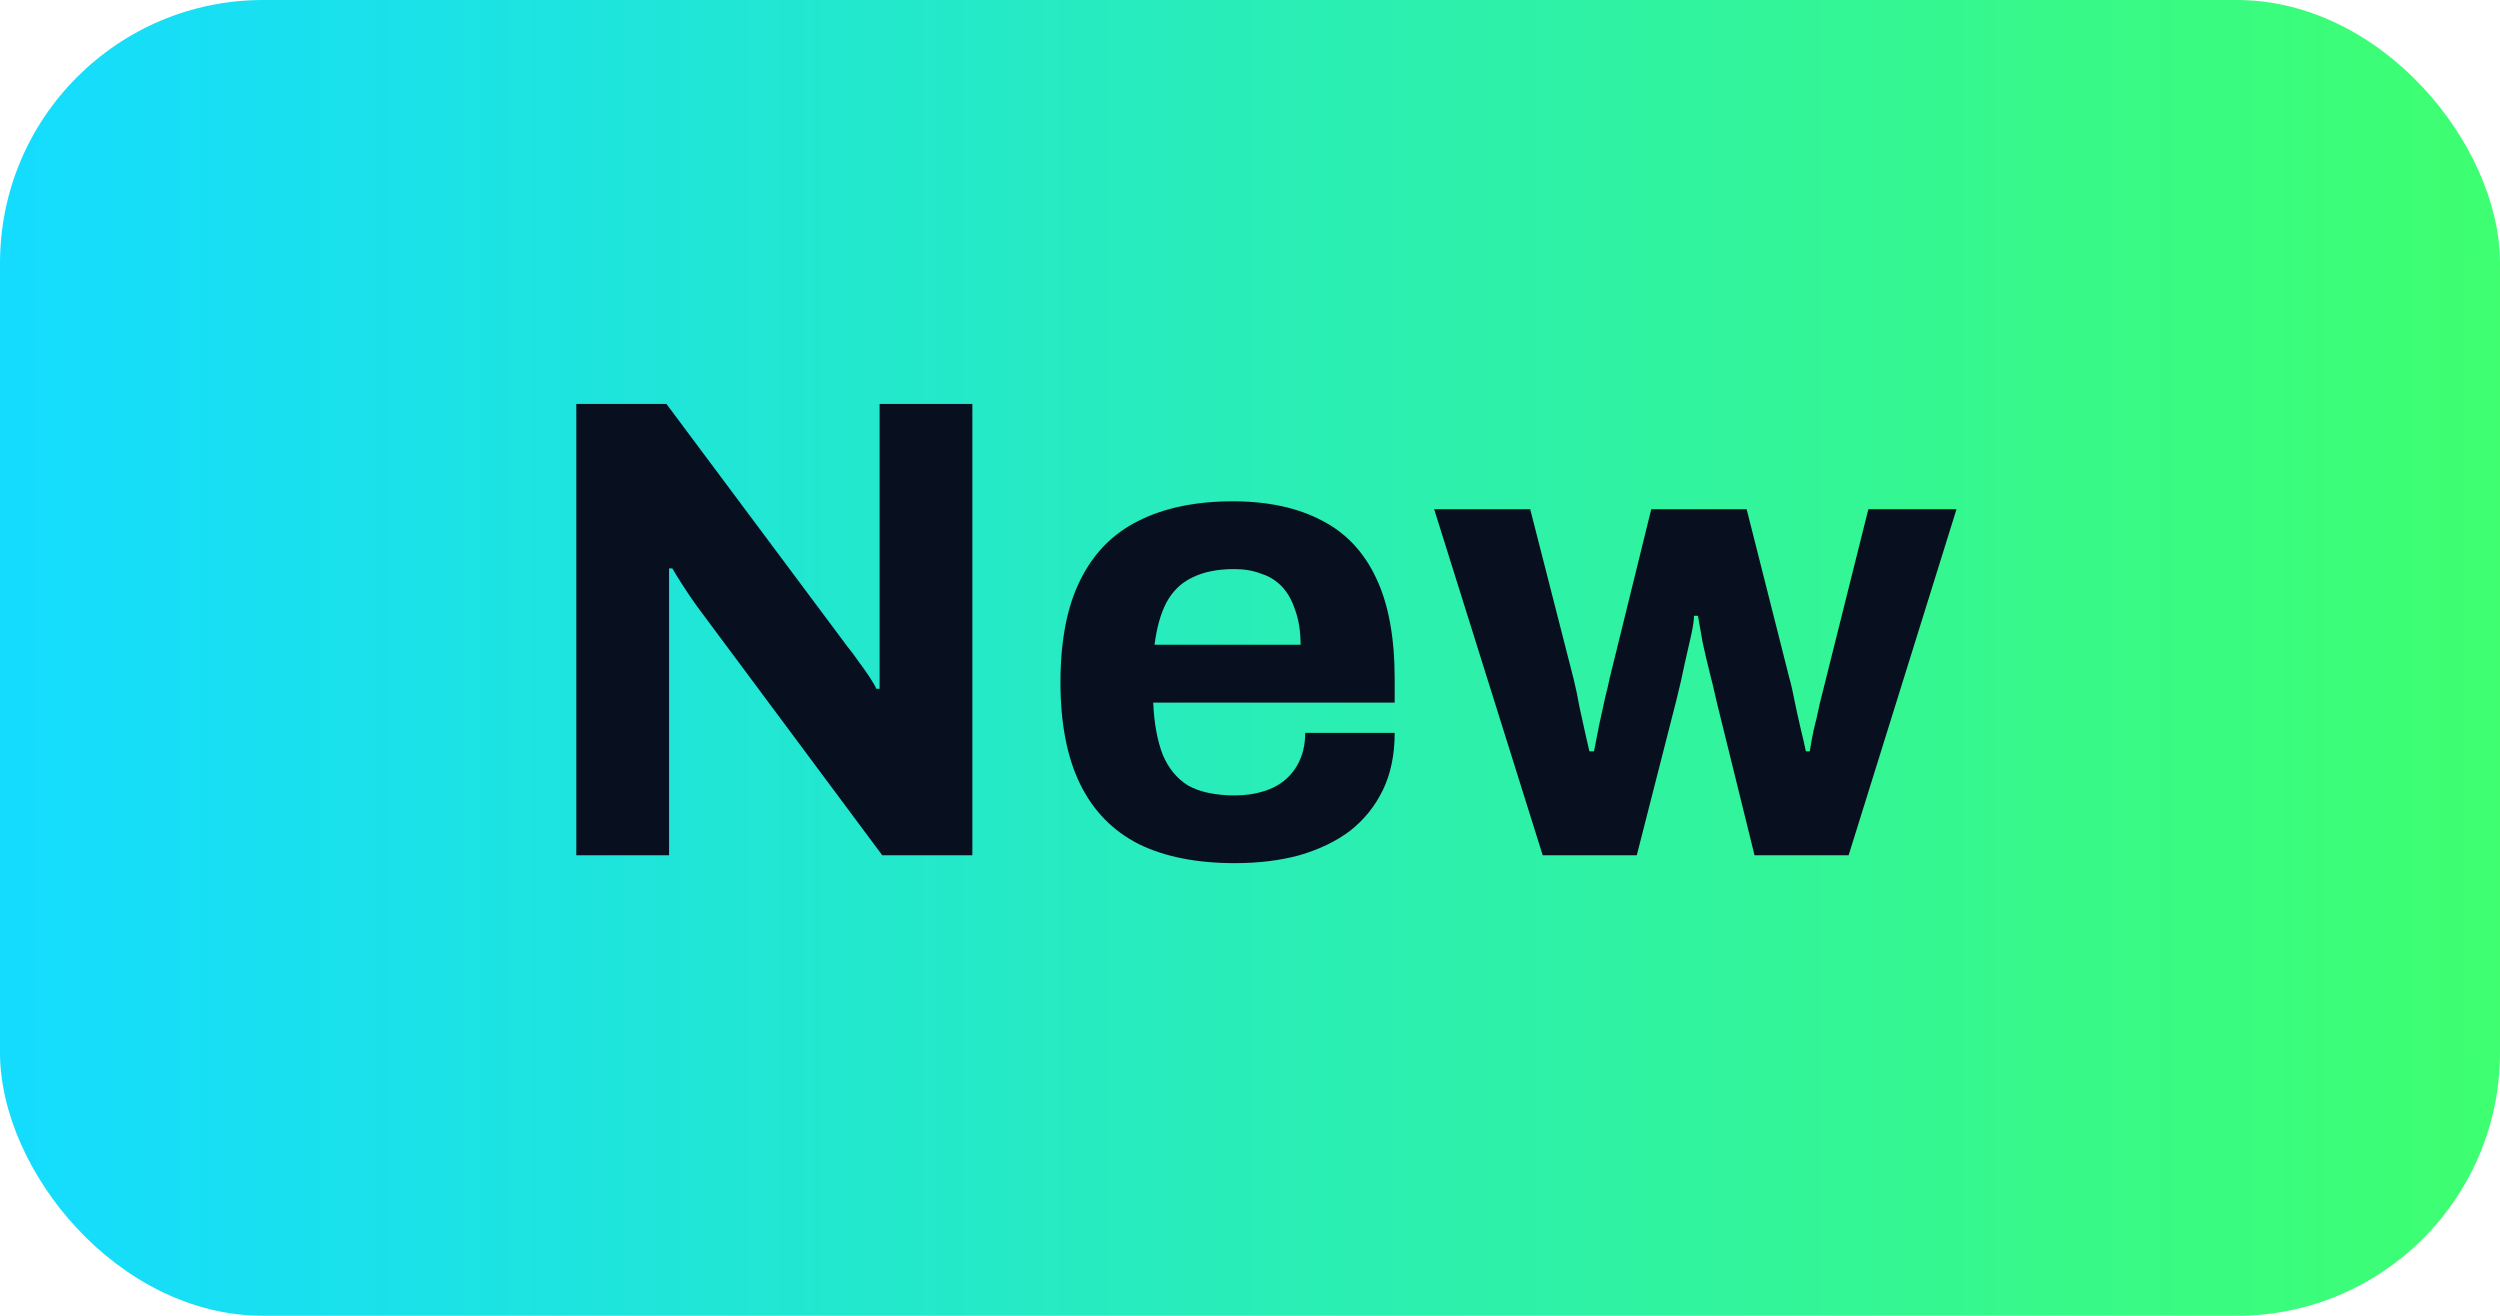
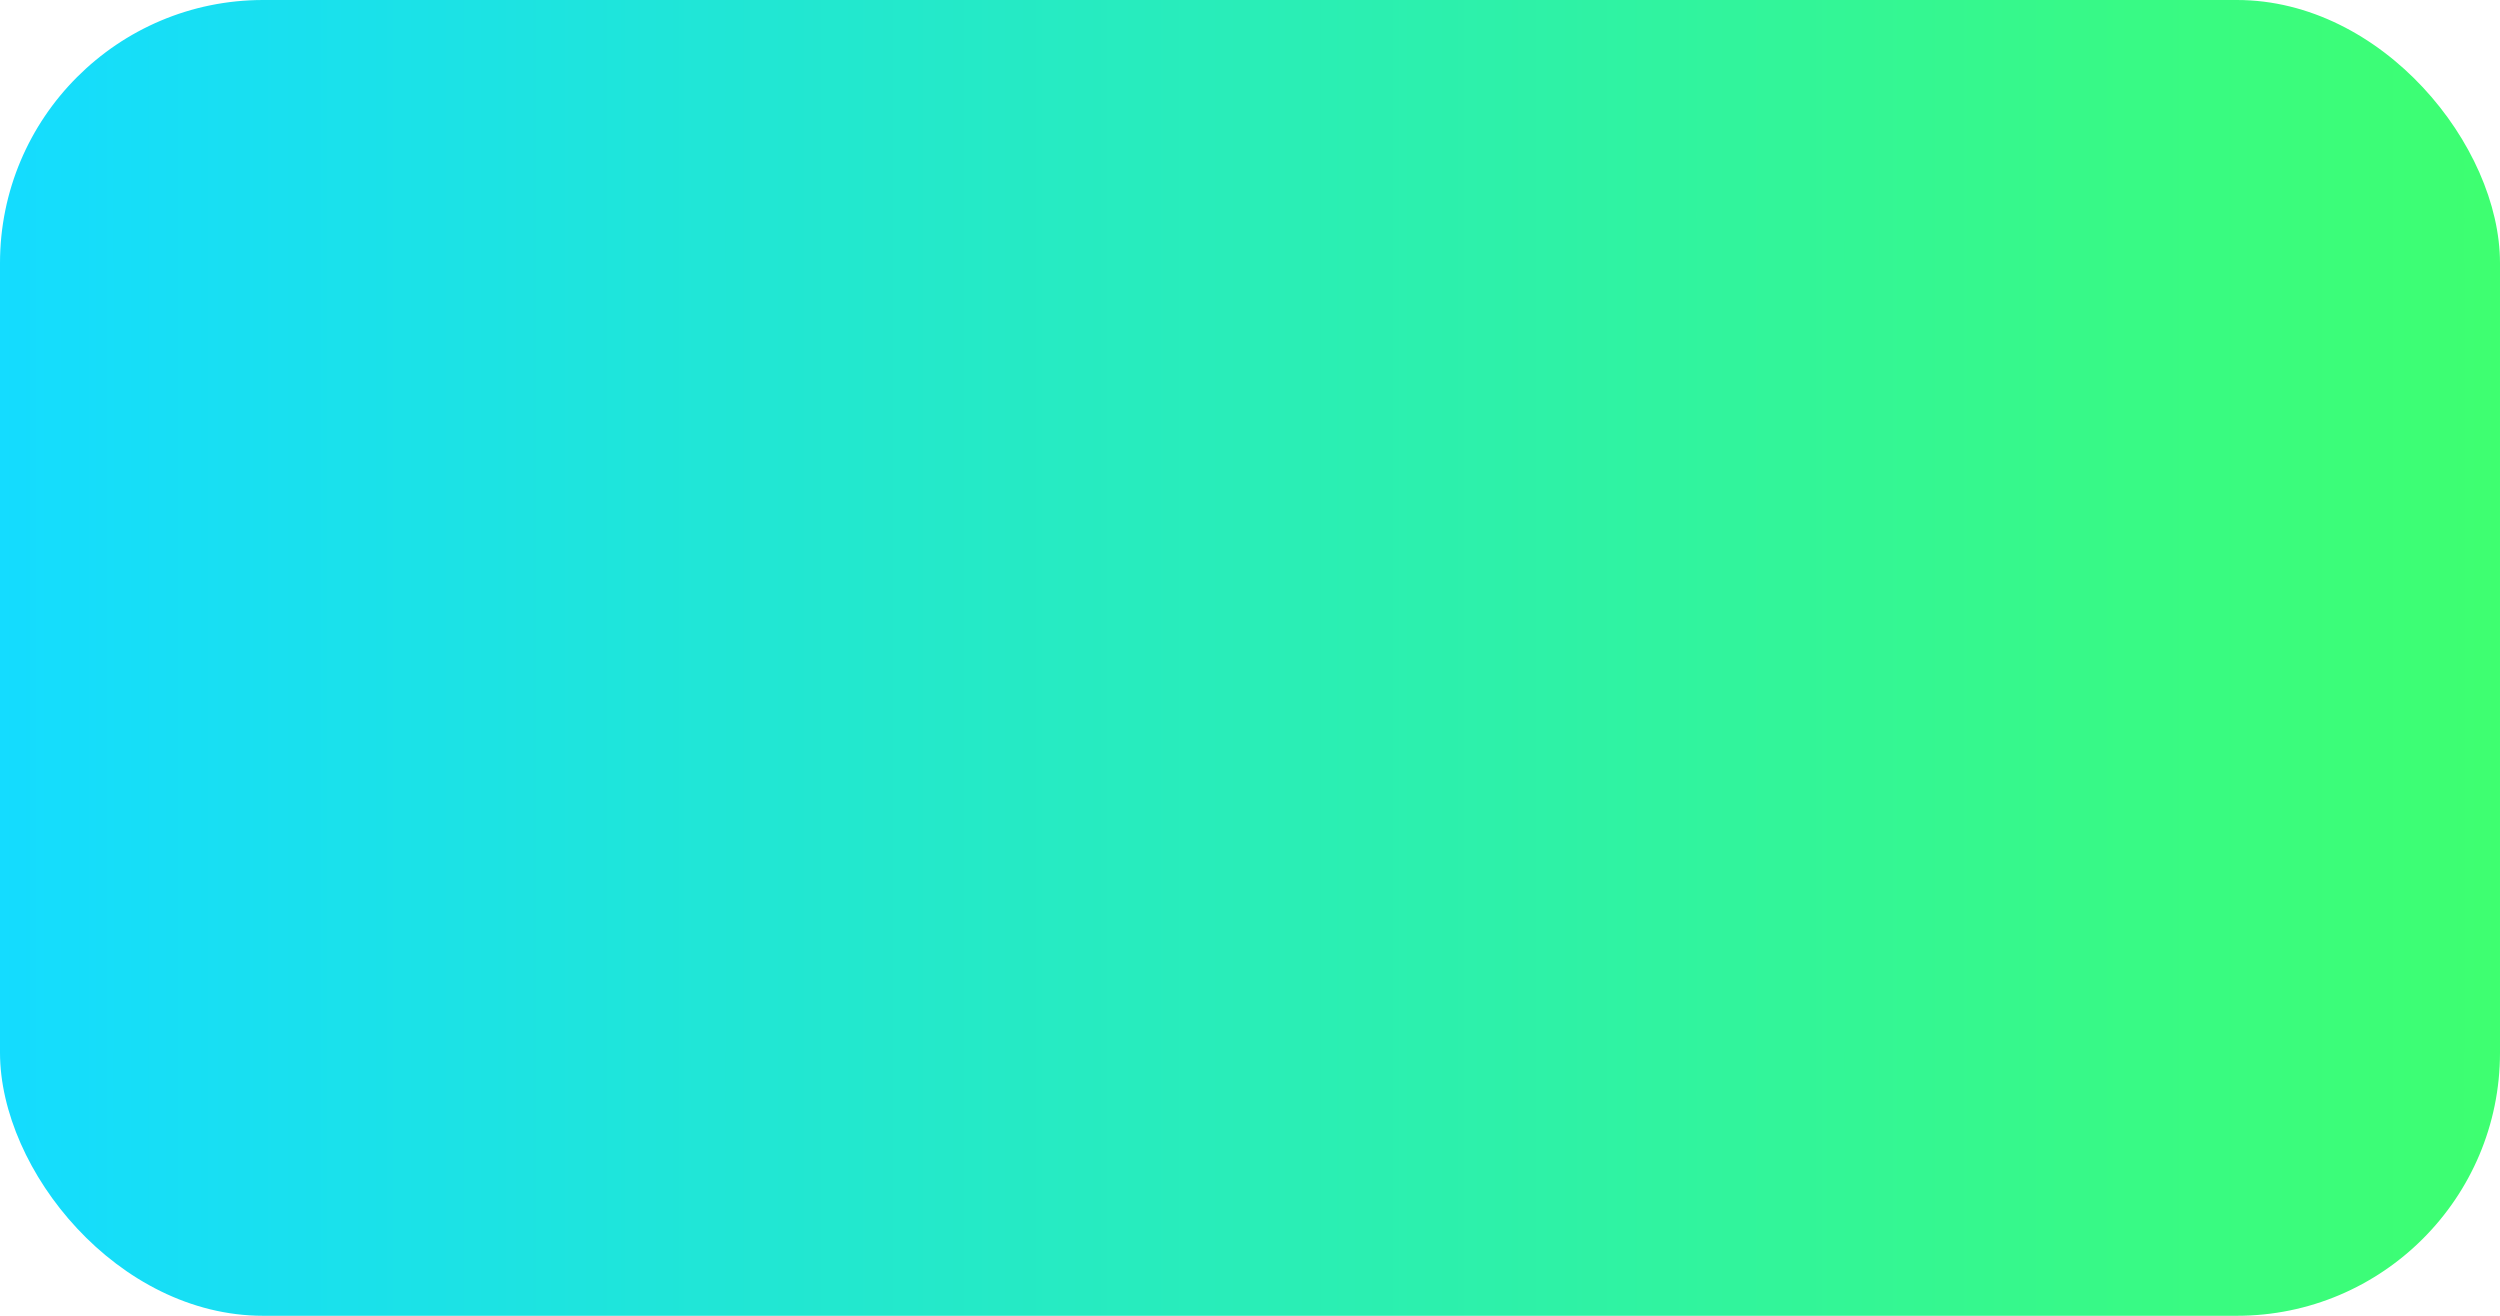
<svg xmlns="http://www.w3.org/2000/svg" width="38" height="20" viewBox="0 0 38 20" fill="none">
  <rect width="38" height="20" rx="4" fill="url(#paint0_linear_345_1207)" />
-   <path d="M8.76 13V6.14H10.13L12.89 9.84C12.93 9.887 12.98 9.953 13.04 10.04C13.1 10.12 13.157 10.2 13.21 10.28C13.263 10.36 13.3 10.423 13.32 10.47H13.37C13.37 10.357 13.37 10.247 13.37 10.14C13.37 10.027 13.37 9.927 13.37 9.84V6.14H14.78V13H13.41L10.59 9.21C10.523 9.117 10.453 9.013 10.38 8.9C10.307 8.787 10.253 8.7 10.22 8.64H10.17C10.17 8.74 10.17 8.84 10.17 8.94C10.17 9.033 10.17 9.123 10.17 9.21V13H8.76ZM18.769 13.12C18.189 13.12 17.702 13.023 17.309 12.83C16.916 12.63 16.619 12.327 16.419 11.92C16.219 11.513 16.119 10.997 16.119 10.37C16.119 9.737 16.219 9.22 16.419 8.82C16.619 8.413 16.912 8.113 17.299 7.92C17.692 7.72 18.172 7.62 18.739 7.62C19.272 7.62 19.722 7.717 20.089 7.91C20.456 8.097 20.732 8.39 20.919 8.79C21.106 9.183 21.199 9.693 21.199 10.32V10.68H17.529C17.542 10.987 17.589 11.247 17.669 11.46C17.756 11.673 17.886 11.833 18.059 11.94C18.239 12.04 18.476 12.09 18.769 12.09C18.929 12.09 19.072 12.07 19.199 12.03C19.332 11.99 19.446 11.93 19.539 11.85C19.632 11.77 19.706 11.67 19.759 11.55C19.812 11.43 19.839 11.293 19.839 11.14H21.199C21.199 11.473 21.139 11.763 21.019 12.01C20.899 12.257 20.732 12.463 20.519 12.63C20.306 12.79 20.049 12.913 19.749 13C19.456 13.08 19.129 13.12 18.769 13.12ZM17.549 9.8H19.769C19.769 9.6 19.742 9.427 19.689 9.28C19.642 9.133 19.576 9.013 19.489 8.92C19.402 8.827 19.296 8.76 19.169 8.72C19.049 8.673 18.912 8.65 18.759 8.65C18.506 8.65 18.292 8.693 18.119 8.78C17.952 8.86 17.822 8.987 17.729 9.16C17.642 9.327 17.582 9.54 17.549 9.8ZM23.449 13L21.799 7.74H23.259L23.919 10.32C23.952 10.453 23.982 10.597 24.009 10.75C24.042 10.903 24.072 11.04 24.099 11.16C24.126 11.28 24.146 11.367 24.159 11.42H24.229C24.256 11.287 24.282 11.15 24.309 11.01C24.342 10.863 24.372 10.727 24.399 10.6C24.432 10.467 24.456 10.367 24.469 10.3L25.099 7.74H26.549L27.199 10.31C27.226 10.403 27.252 10.52 27.279 10.66C27.306 10.793 27.336 10.93 27.369 11.07C27.402 11.203 27.429 11.32 27.449 11.42H27.509C27.522 11.327 27.542 11.217 27.569 11.09C27.602 10.963 27.632 10.833 27.659 10.7C27.692 10.567 27.722 10.447 27.749 10.34L28.399 7.74H29.739L28.099 13H26.669L26.089 10.65C26.062 10.523 26.029 10.383 25.989 10.23C25.949 10.07 25.912 9.913 25.879 9.76C25.852 9.607 25.829 9.473 25.809 9.36H25.749C25.749 9.42 25.736 9.513 25.709 9.64C25.682 9.76 25.649 9.907 25.609 10.08C25.576 10.247 25.532 10.437 25.479 10.65L24.879 13H23.449Z" fill="#081020" />
  <defs>
    <linearGradient id="paint0_linear_345_1207" x1="0" y1="10" x2="38" y2="10" gradientUnits="userSpaceOnUse">
      <stop stop-color="#14DCFF" />
      <stop offset="1" stop-color="#3EFF70" />
    </linearGradient>
  </defs>
</svg>